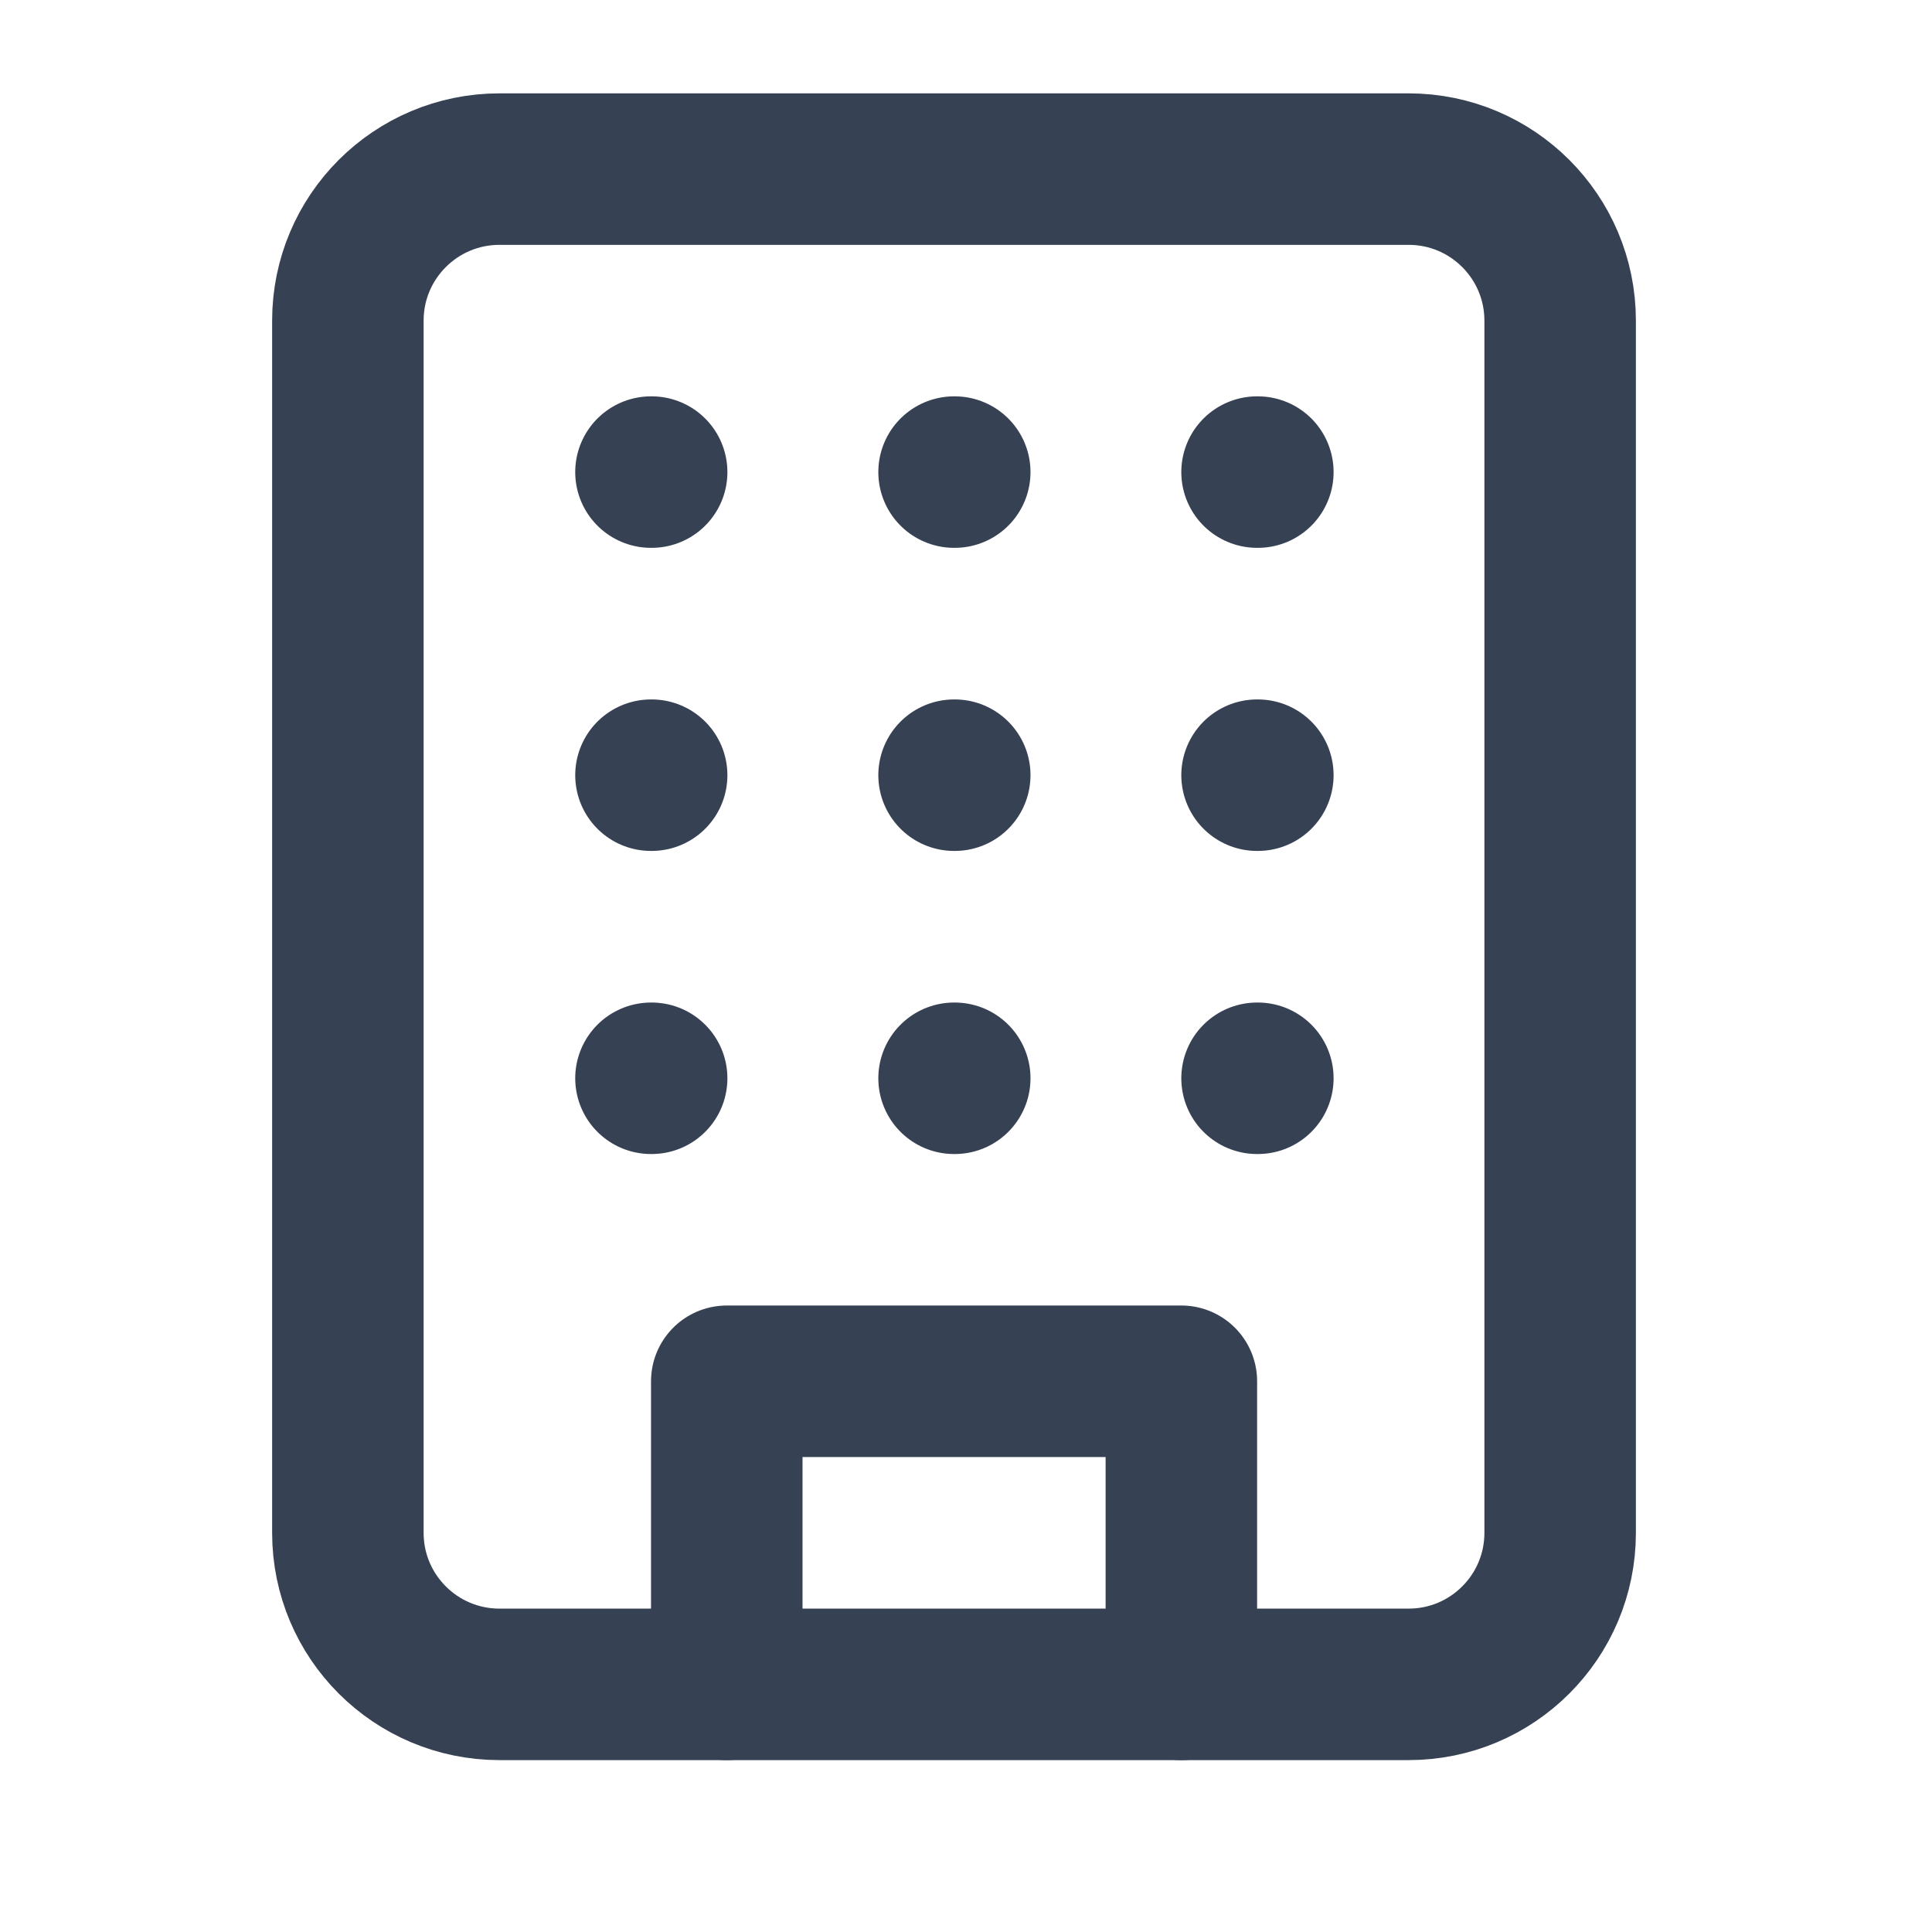
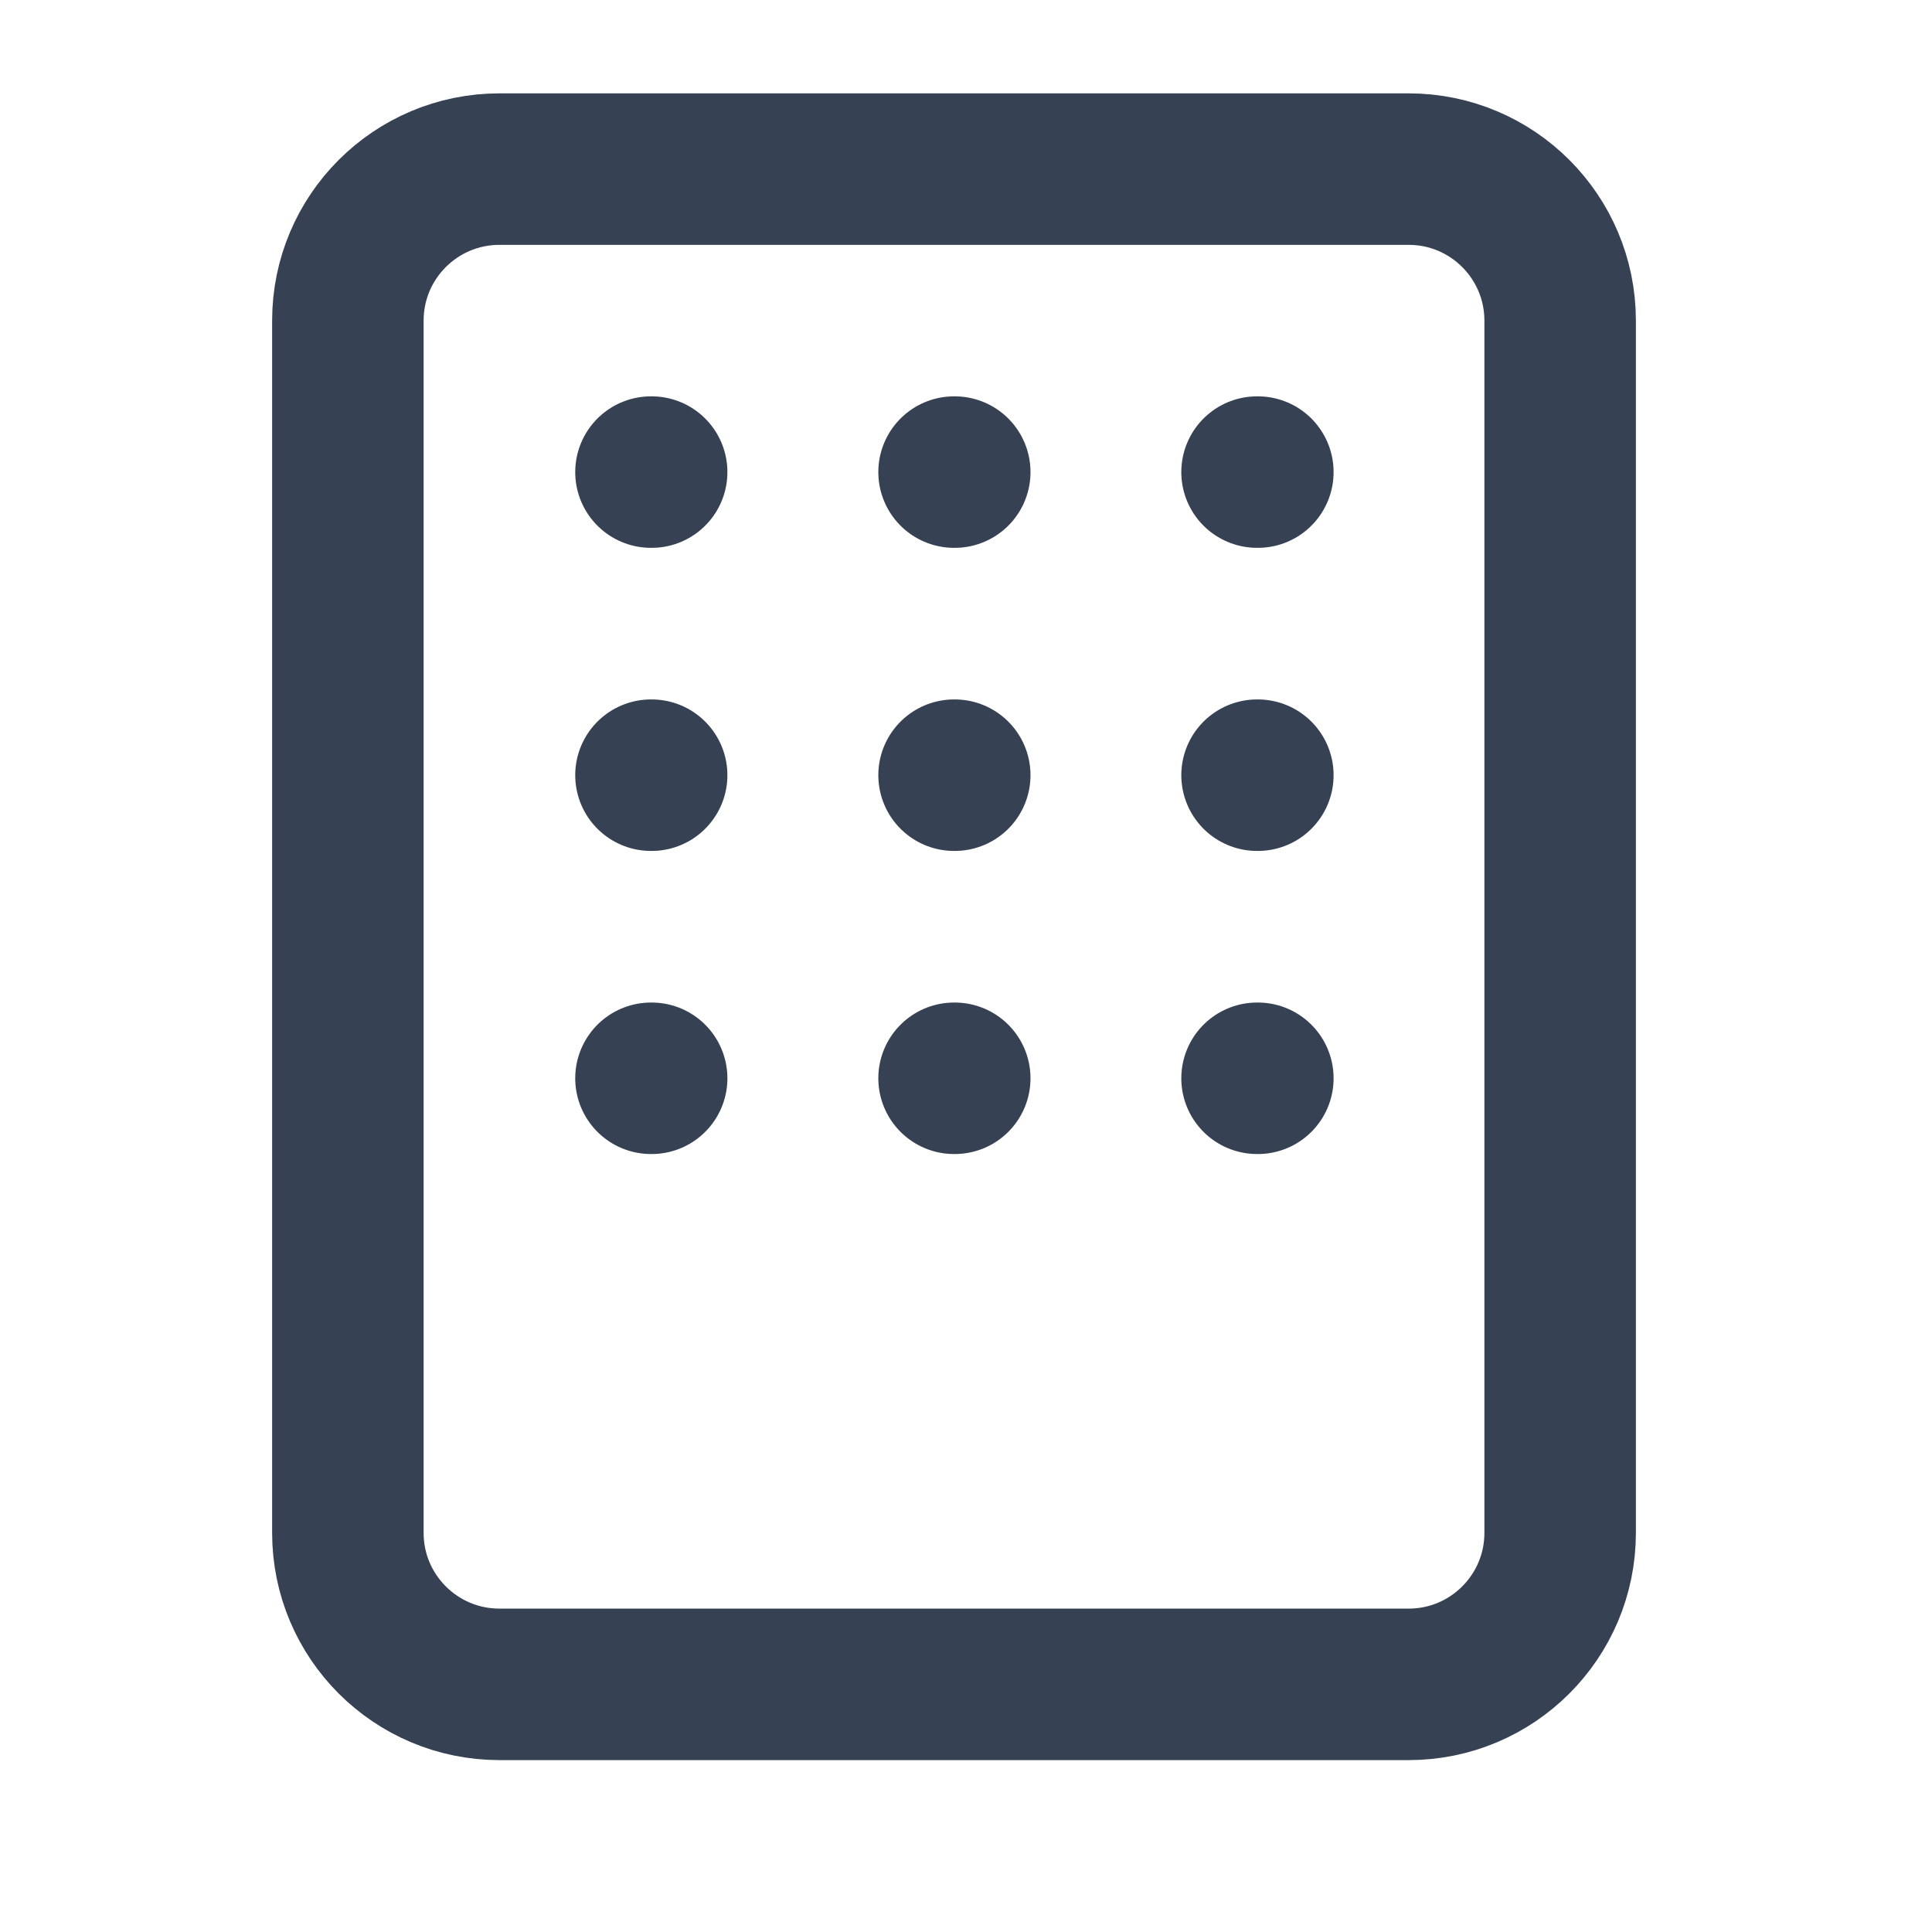
<svg xmlns="http://www.w3.org/2000/svg" width="17" height="17" viewBox="0 0 17 17" fill="none">
  <path d="M12.395 1.488H4.395C3.658 1.488 3.061 2.085 3.061 2.821V13.488C3.061 14.224 3.658 14.821 4.395 14.821H12.395C13.131 14.821 13.728 14.224 13.728 13.488V2.821C13.728 2.085 13.131 1.488 12.395 1.488Z" stroke="#364153" stroke-width="1.333" stroke-linecap="round" stroke-linejoin="round" />
-   <path d="M6.395 14.821V12.154H10.395V14.821" stroke="#364153" stroke-width="1.333" stroke-linecap="round" stroke-linejoin="round" />
  <path d="M5.728 4.154H5.734" stroke="#364153" stroke-width="1.333" stroke-linecap="round" stroke-linejoin="round" />
  <path d="M11.061 4.154H11.068" stroke="#364153" stroke-width="1.333" stroke-linecap="round" stroke-linejoin="round" />
  <path d="M8.395 4.154H8.401" stroke="#364153" stroke-width="1.333" stroke-linecap="round" stroke-linejoin="round" />
  <path d="M8.395 6.821H8.401" stroke="#364153" stroke-width="1.333" stroke-linecap="round" stroke-linejoin="round" />
  <path d="M8.395 9.488H8.401" stroke="#364153" stroke-width="1.333" stroke-linecap="round" stroke-linejoin="round" />
  <path d="M11.061 6.821H11.068" stroke="#364153" stroke-width="1.333" stroke-linecap="round" stroke-linejoin="round" />
  <path d="M11.061 9.488H11.068" stroke="#364153" stroke-width="1.333" stroke-linecap="round" stroke-linejoin="round" />
  <path d="M5.728 6.821H5.734" stroke="#364153" stroke-width="1.333" stroke-linecap="round" stroke-linejoin="round" />
  <path d="M5.728 9.488H5.734" stroke="#364153" stroke-width="1.333" stroke-linecap="round" stroke-linejoin="round" />
</svg>